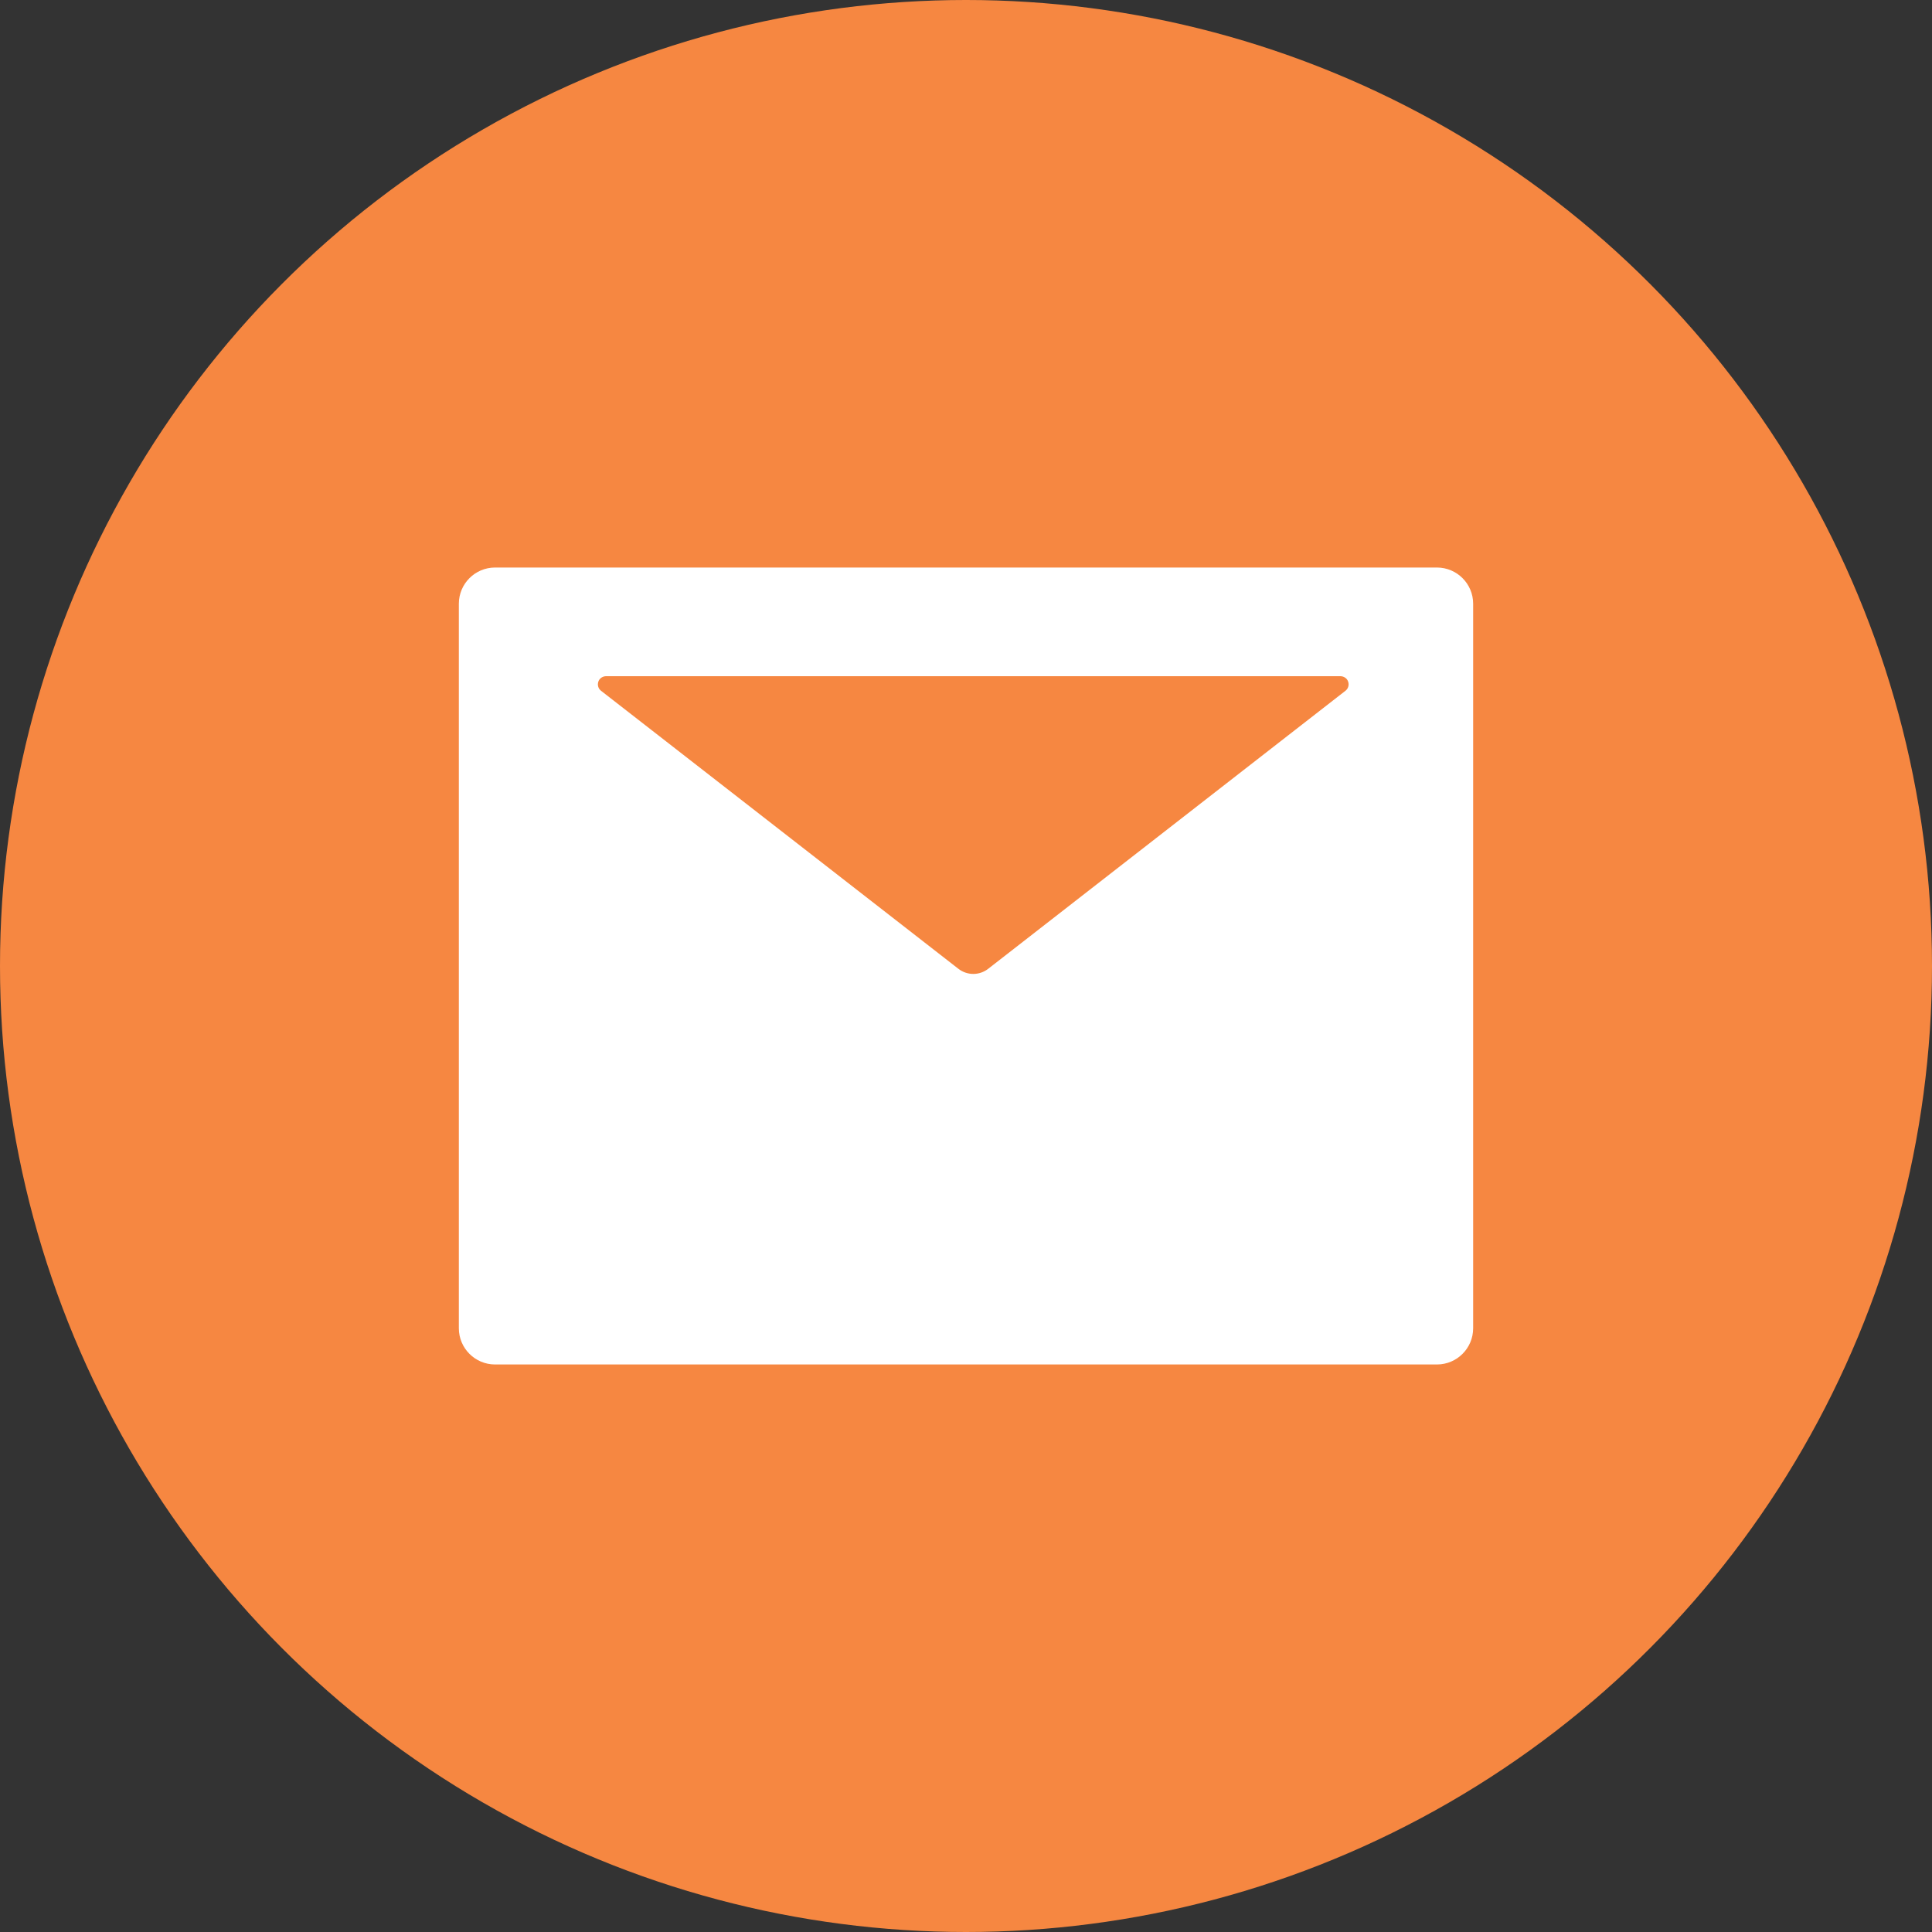
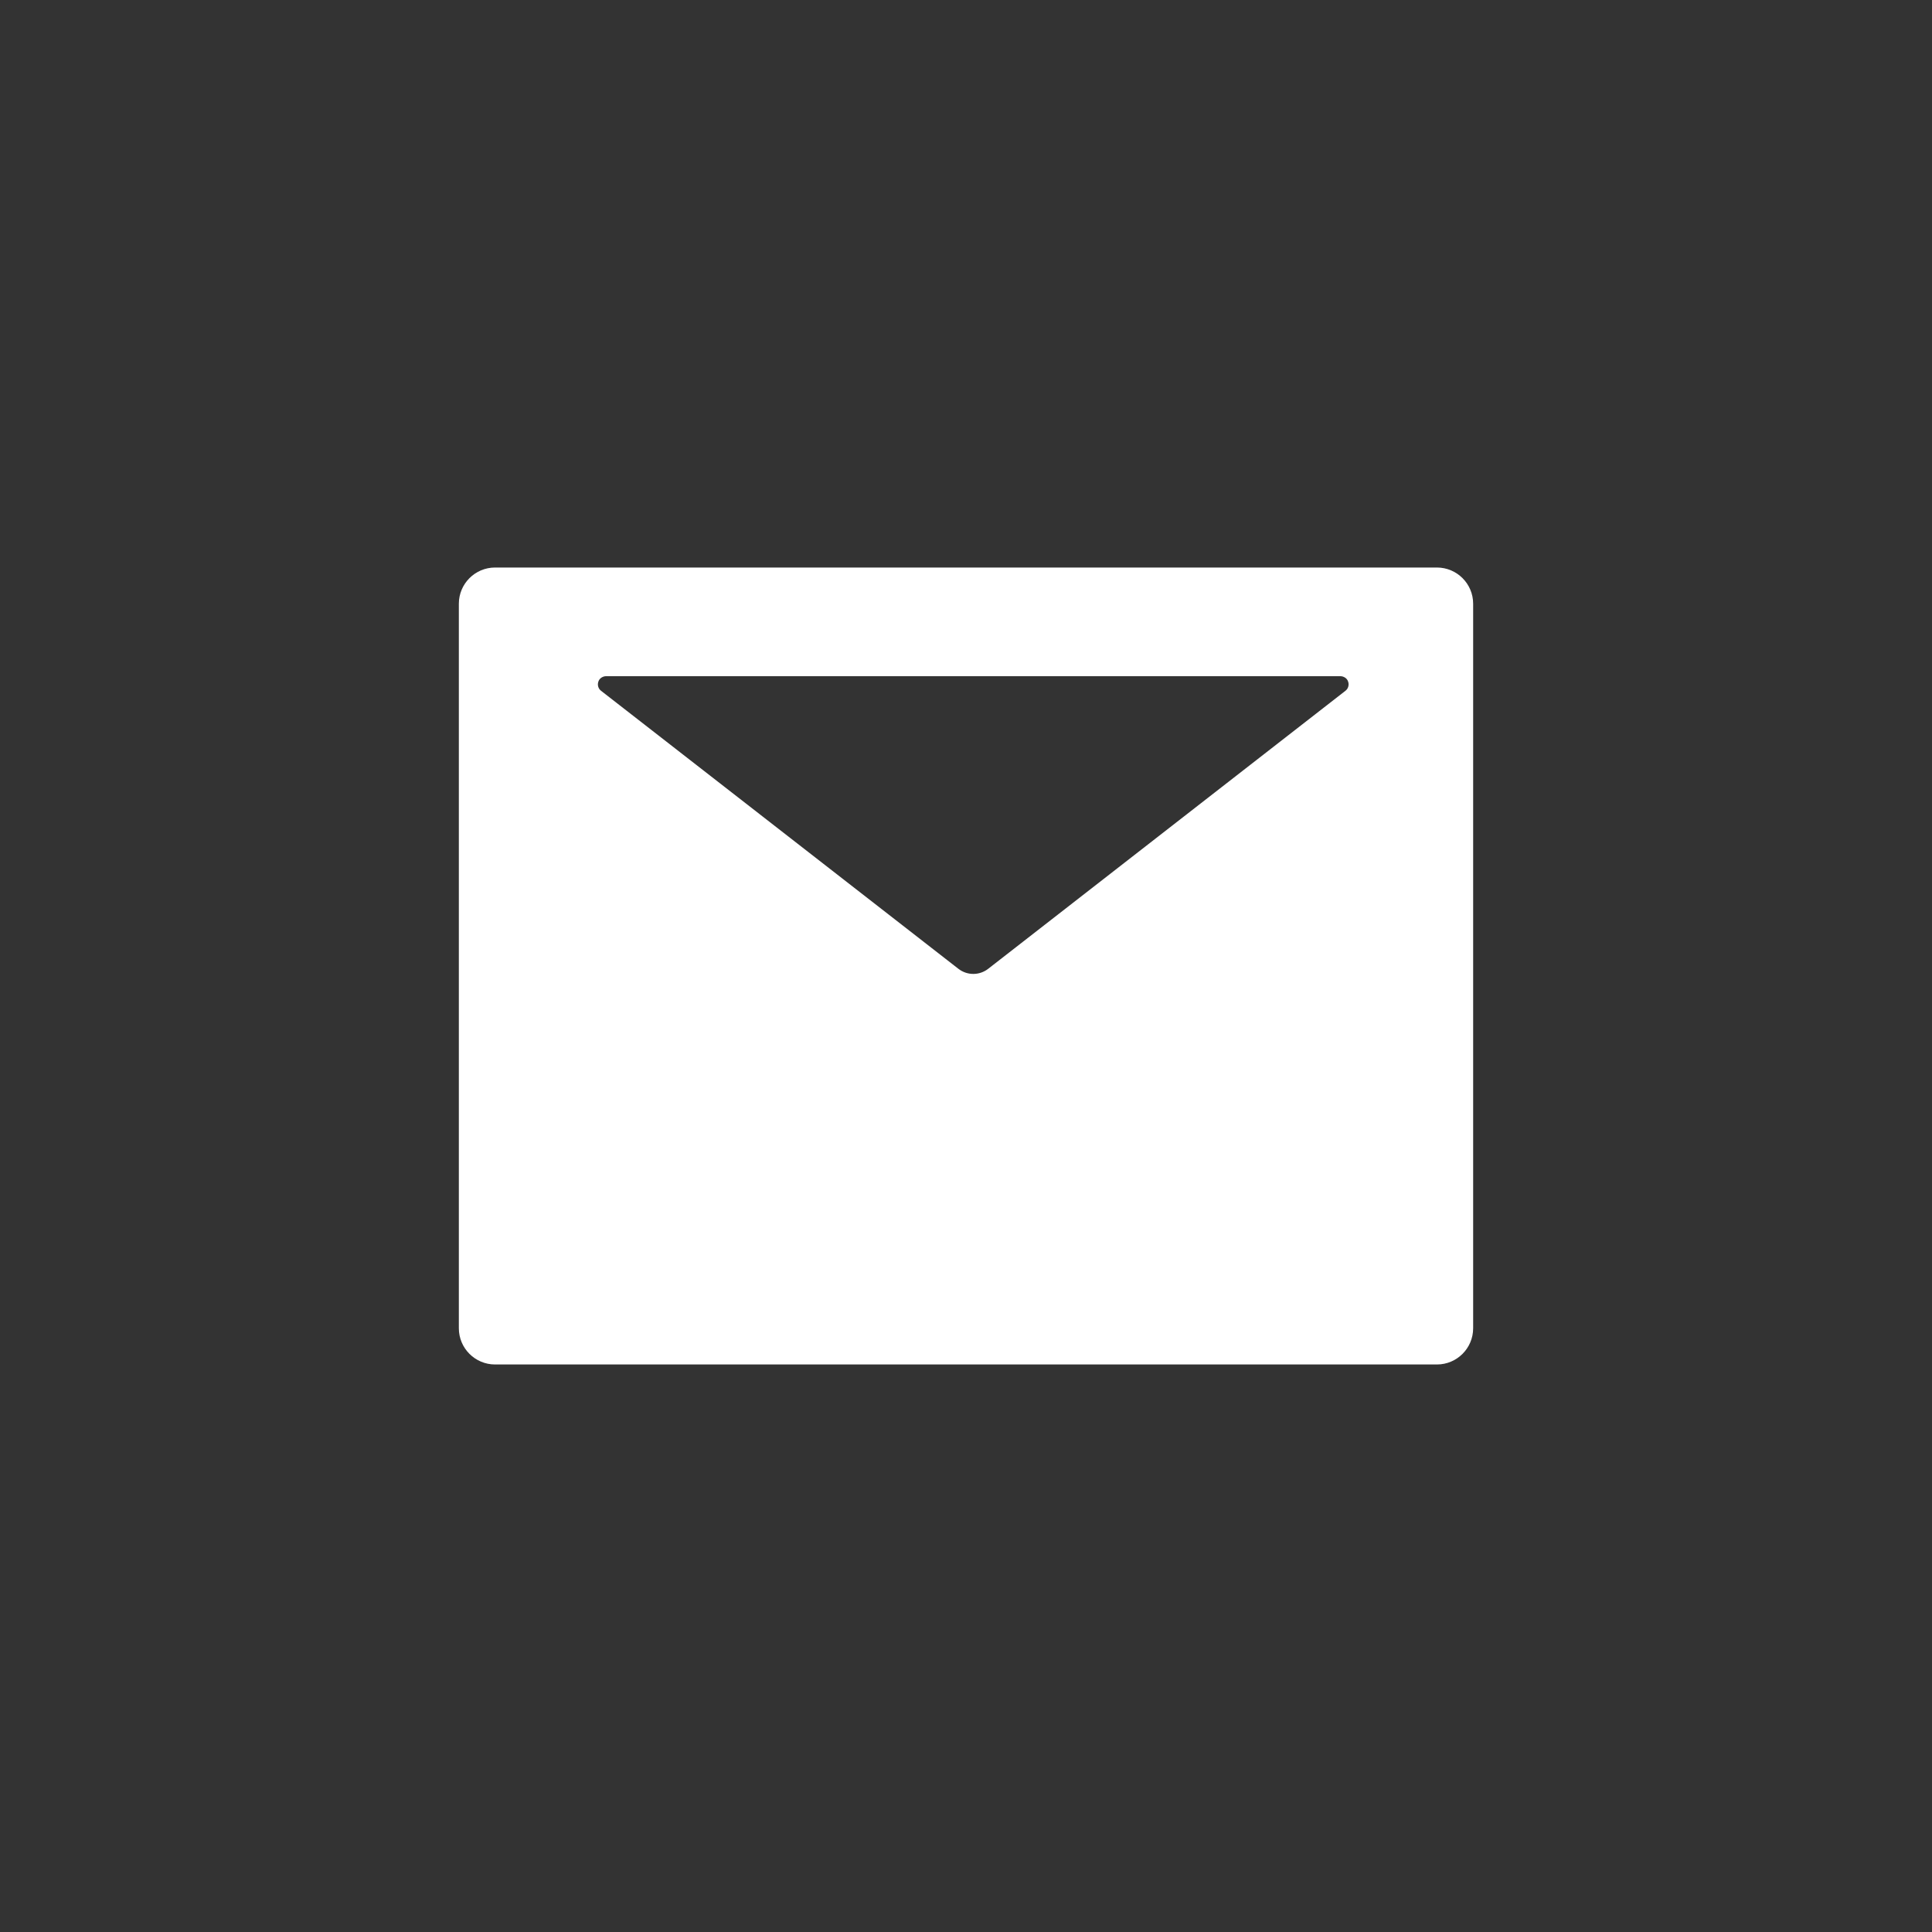
<svg xmlns="http://www.w3.org/2000/svg" width="20" height="20" viewBox="0 0 20 20" fill="none">
  <rect x="0" y="0" width="20" height="20" fill="#333333" stroke="none" />
-   <circle cx="10" cy="10" r="10" fill="#F68741" />
-   <path d="M14.875 5.875H5.125C4.918 5.875 4.75 6.043 4.75 6.25V13.75C4.75 13.957 4.918 14.125 5.125 14.125H14.875C15.082 14.125 15.25 13.957 15.25 13.75V6.25C15.25 6.043 15.082 5.875 14.875 5.875ZM13.928 7.151L10.231 10.028C10.139 10.1 10.012 10.1 9.92 10.028L6.222 7.151C6.208 7.14 6.198 7.126 6.193 7.109C6.188 7.092 6.188 7.074 6.194 7.057C6.199 7.04 6.21 7.026 6.224 7.016C6.239 7.006 6.256 7 6.273 7H13.877C13.894 7 13.911 7.006 13.926 7.016C13.94 7.026 13.951 7.04 13.956 7.057C13.962 7.074 13.962 7.092 13.957 7.109C13.952 7.126 13.942 7.14 13.928 7.151Z" fill="white" />
+   <path d="M14.875 5.875H5.125C4.918 5.875 4.75 6.043 4.75 6.25V13.75C4.75 13.957 4.918 14.125 5.125 14.125H14.875C15.082 14.125 15.25 13.957 15.25 13.75V6.25C15.25 6.043 15.082 5.875 14.875 5.875ZM13.928 7.151L10.231 10.028C10.139 10.1 10.012 10.1 9.92 10.028L6.222 7.151C6.208 7.14 6.198 7.126 6.193 7.109C6.188 7.092 6.188 7.074 6.194 7.057C6.199 7.04 6.21 7.026 6.224 7.016C6.239 7.006 6.256 7 6.273 7H13.877C13.894 7 13.911 7.006 13.926 7.016C13.94 7.026 13.951 7.04 13.956 7.057C13.962 7.074 13.962 7.092 13.957 7.109C13.952 7.126 13.942 7.14 13.928 7.151" fill="white" />
</svg>